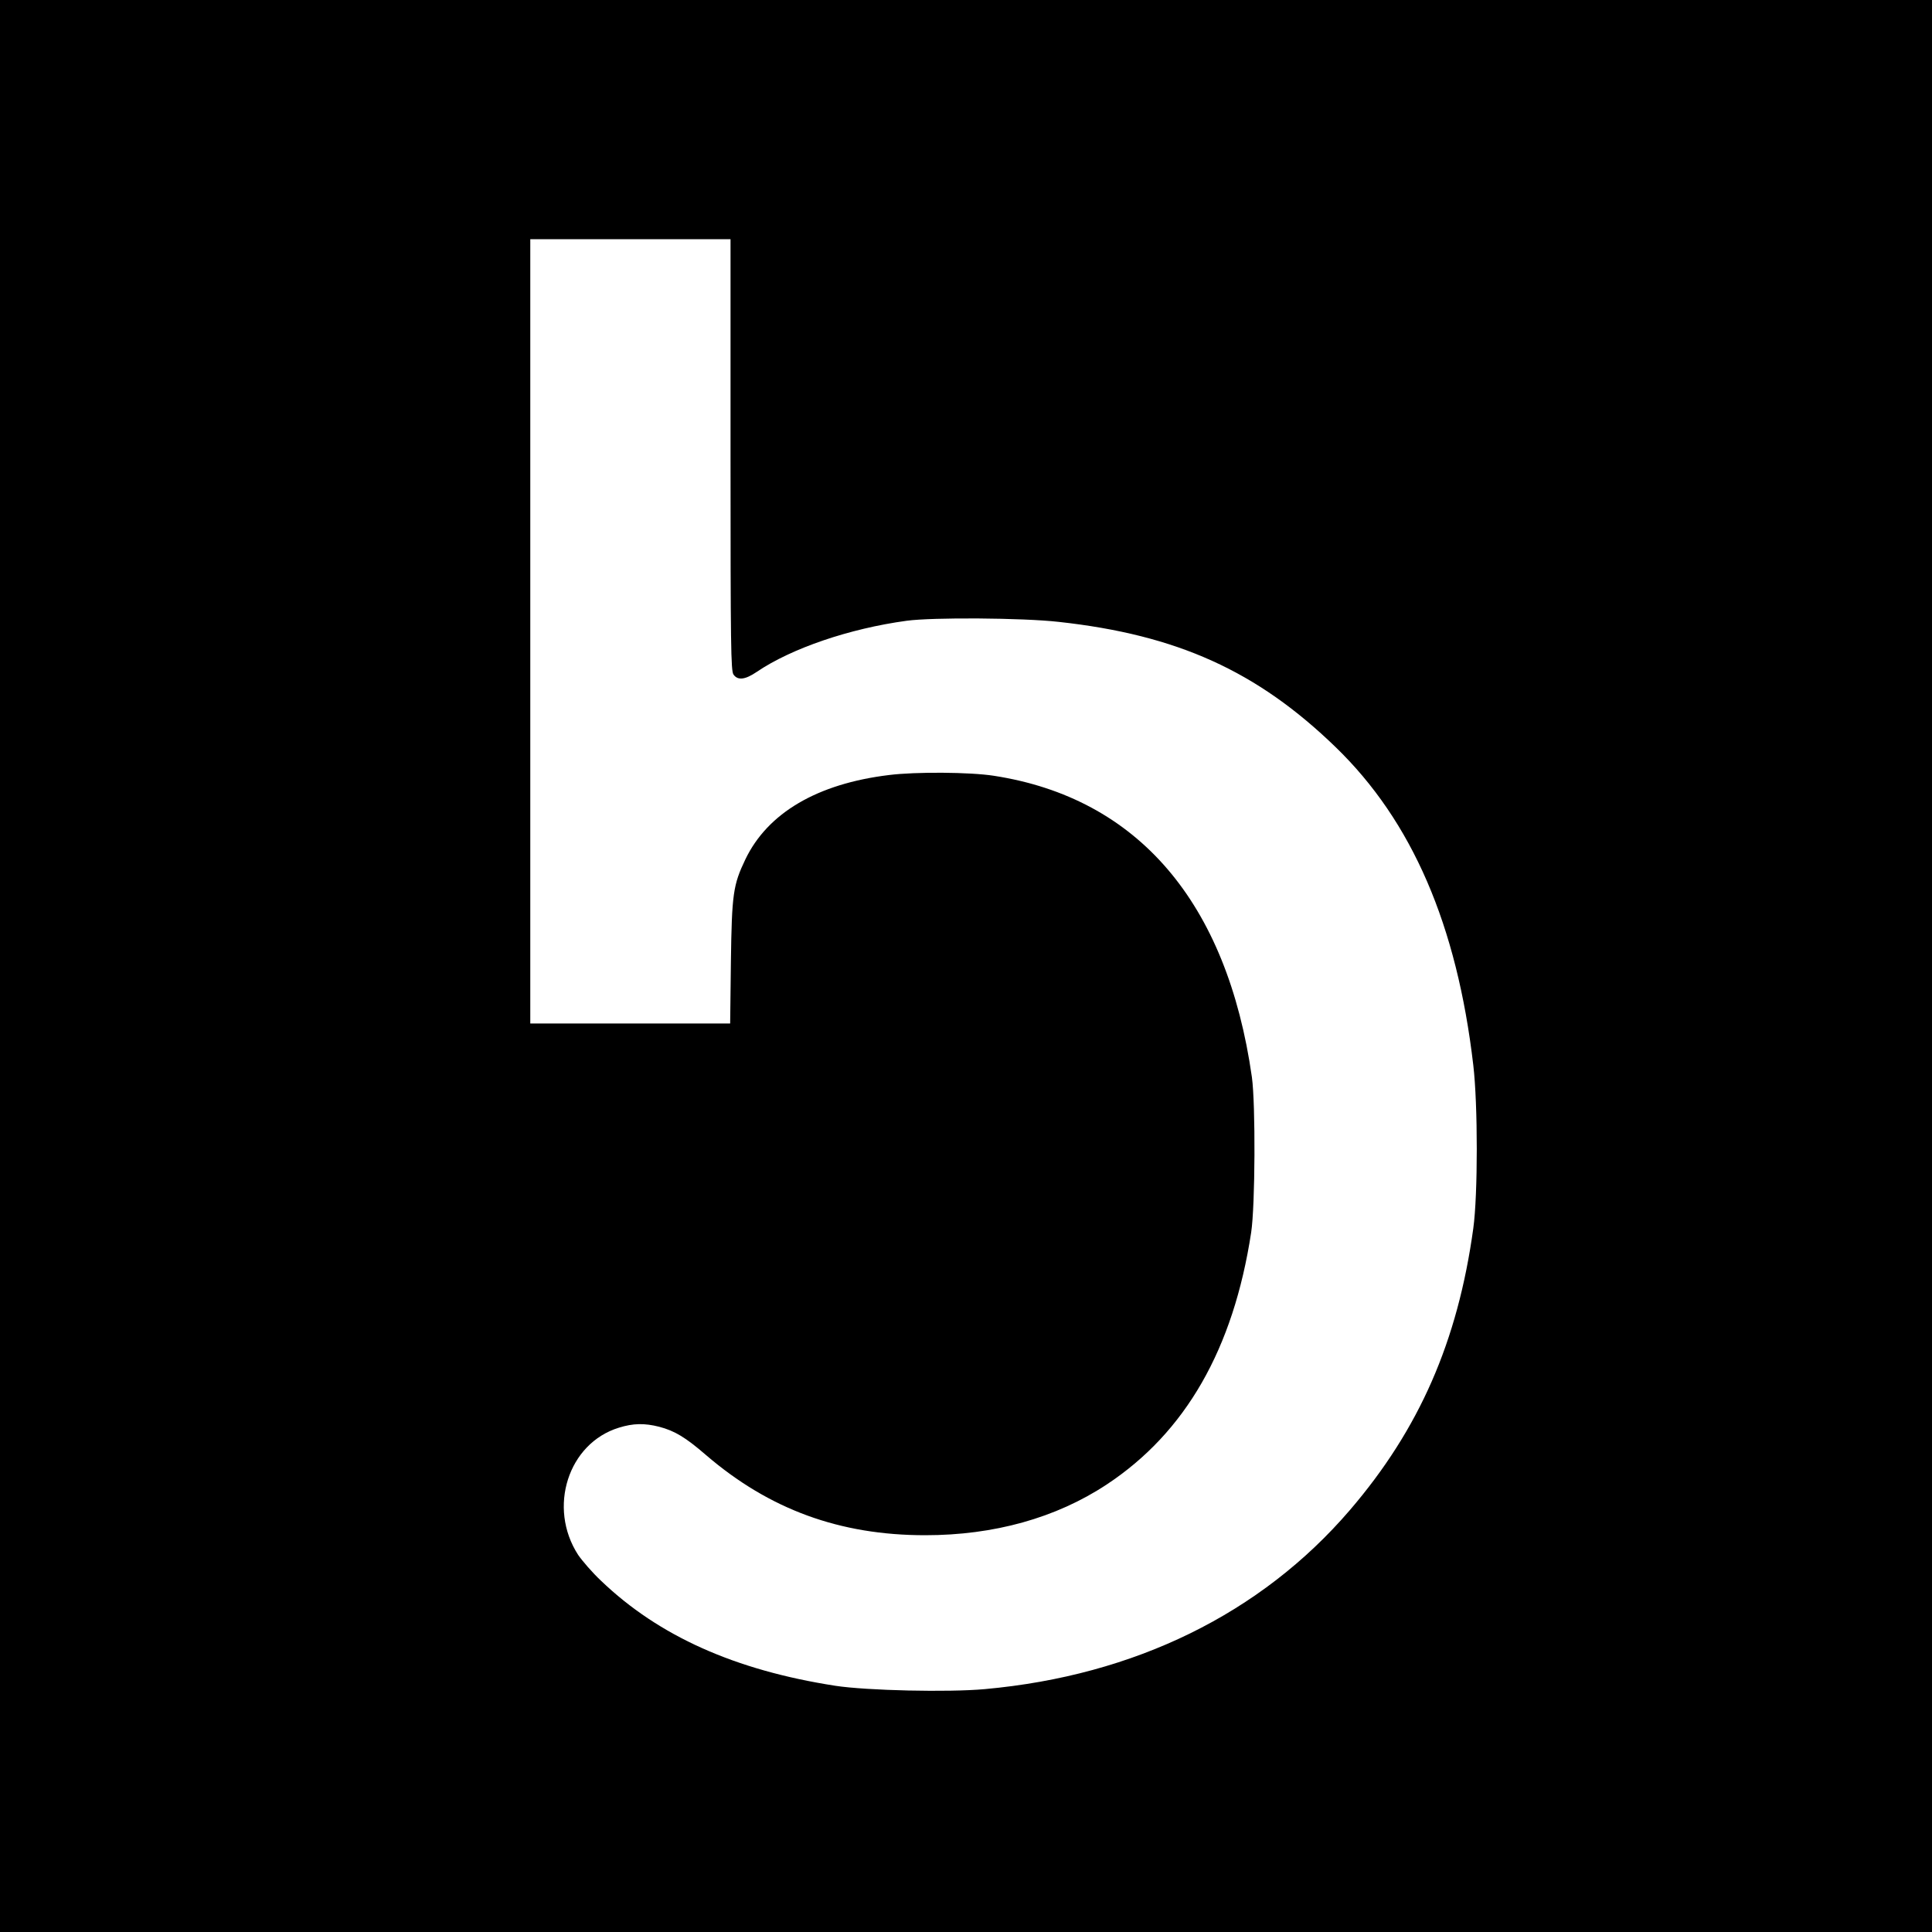
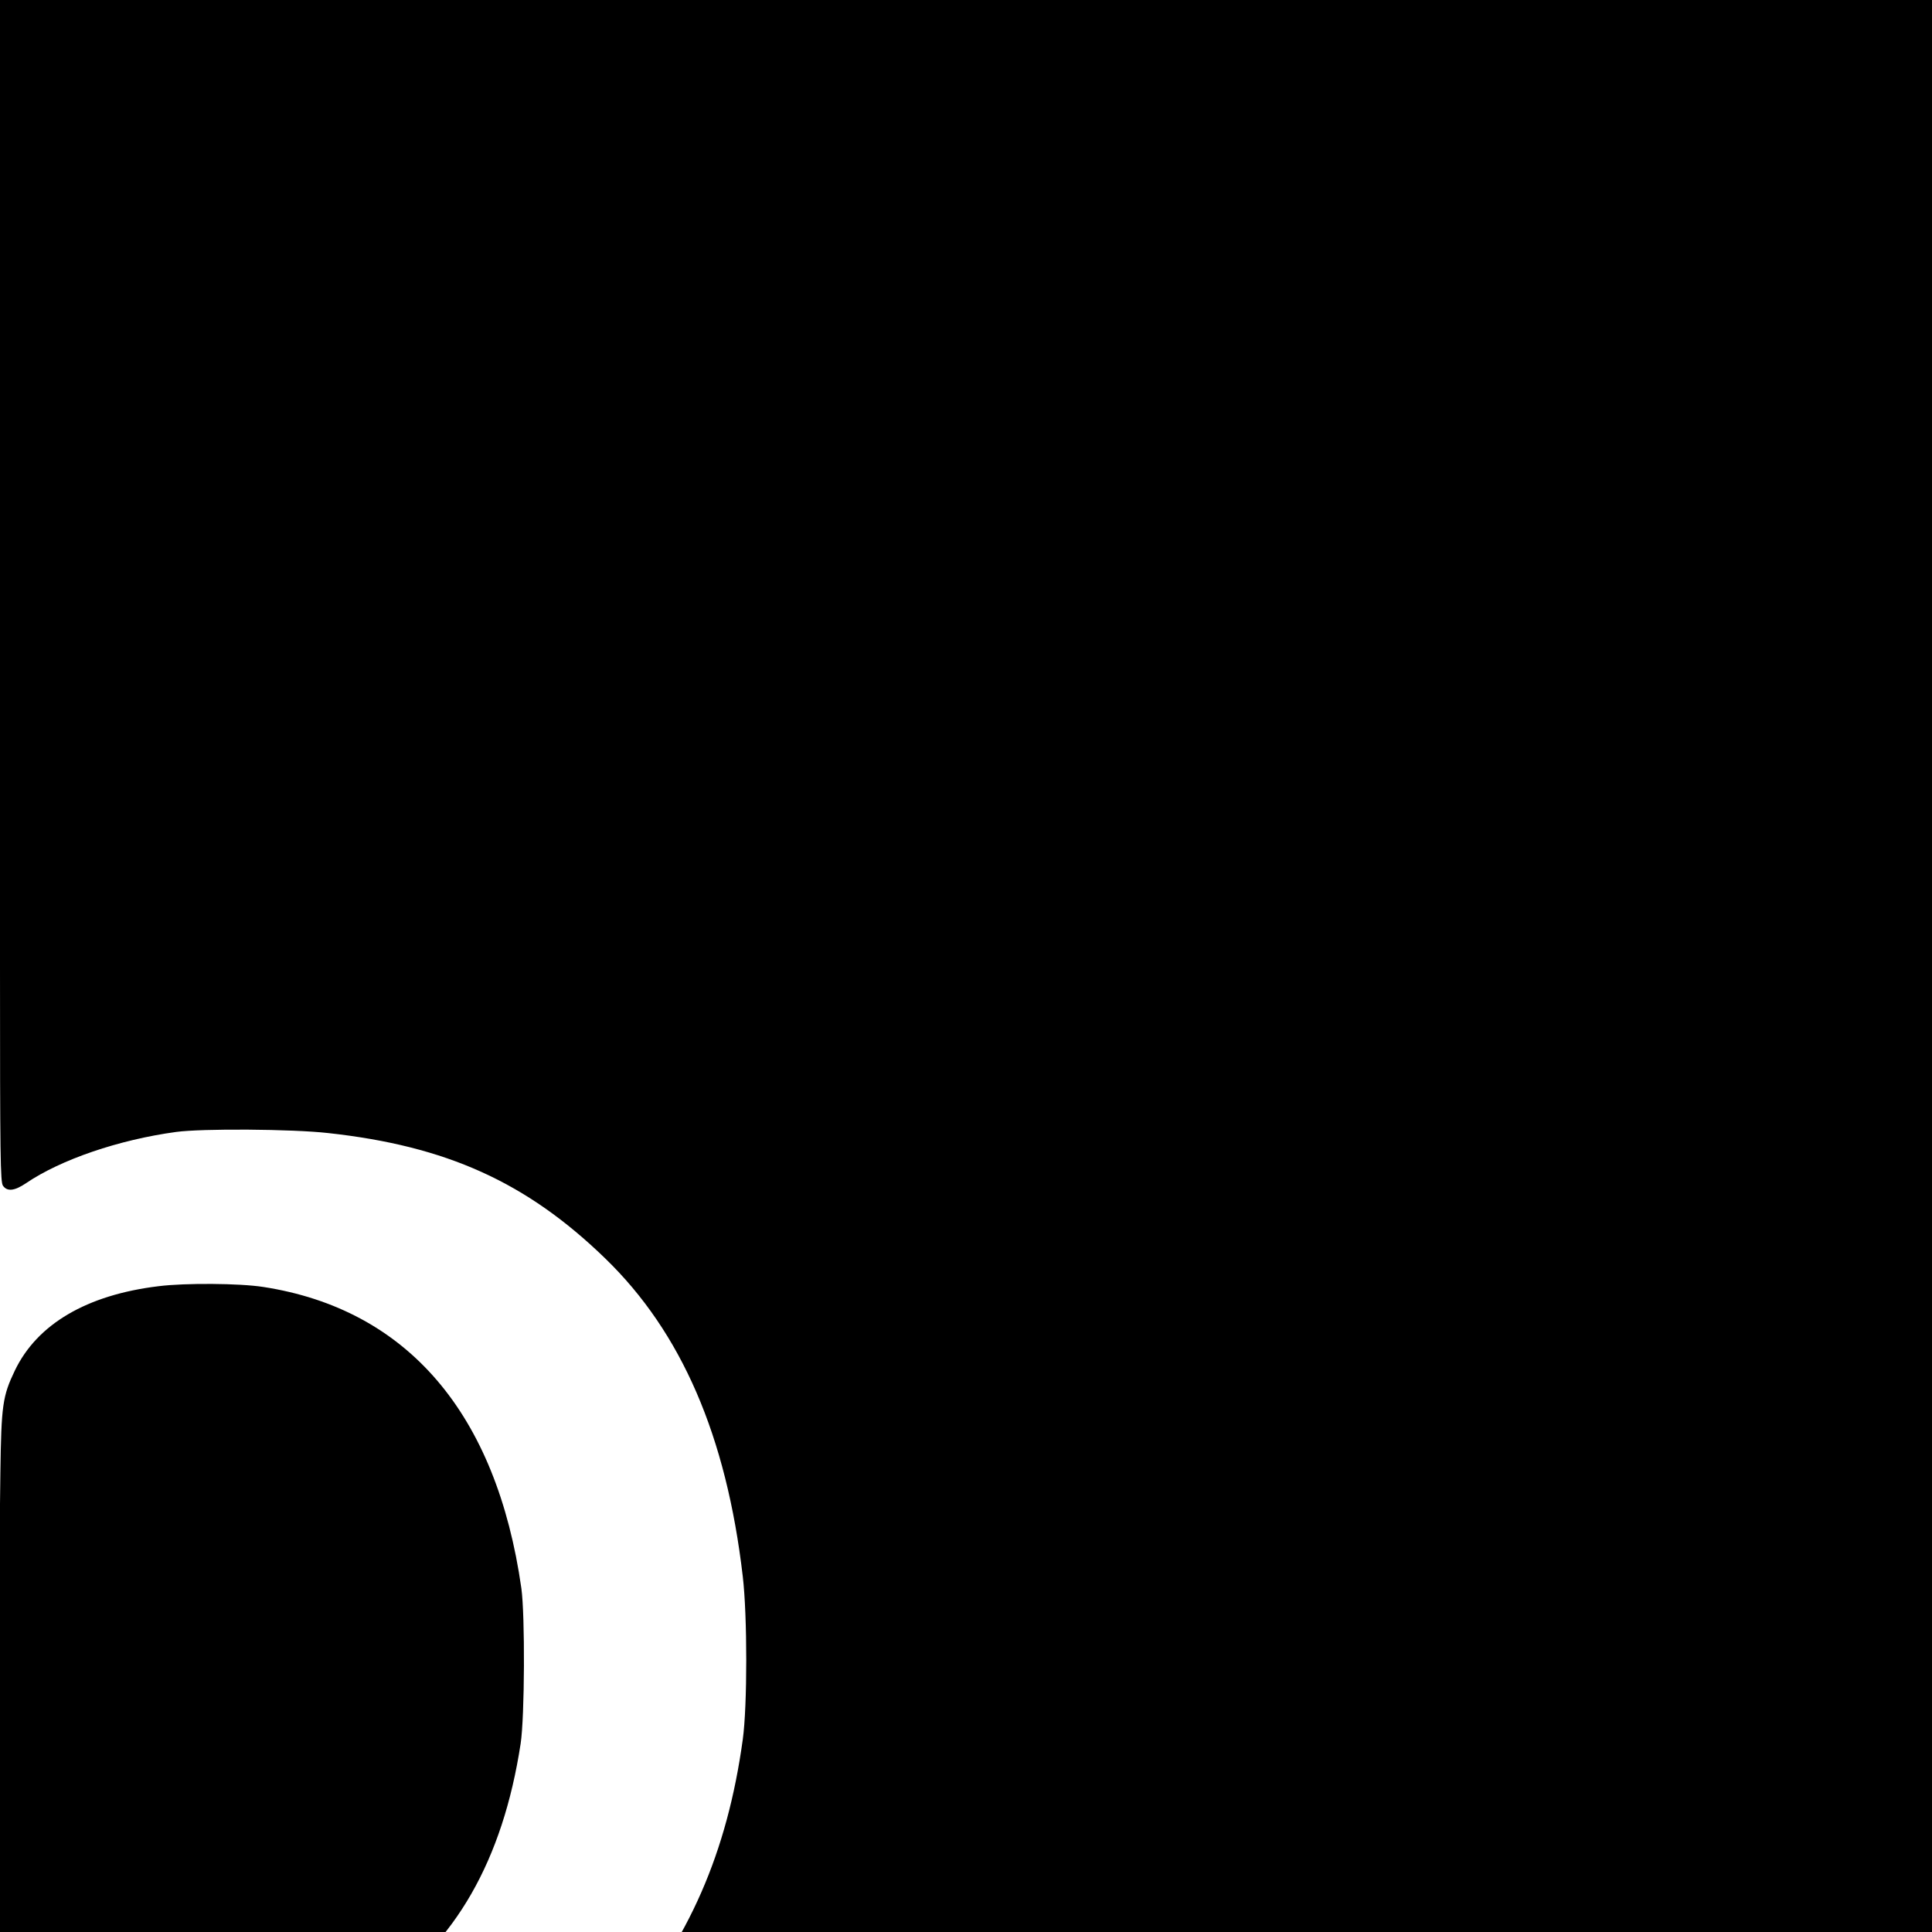
<svg xmlns="http://www.w3.org/2000/svg" version="1.0" width="1042pt" height="1042pt" viewBox="0 0 1042 1042" preserveAspectRatio="xMidYMid meet">
  <g transform="translate(0,1042) scale(0.1,-0.1)" fill="#000000" stroke="none">
-     <path d="M0 5210 l0 -5210 5210 0 5210 0 0 5210 0 5210 -5210 0 -5210 0 0 -5210z m3940 2757 c0 -1036 2 -1165 16 -1185 23 -33 63 -28 125 14 187 127 500 234 809 276 140 19 624 16 820 -6 639 -70 1070 -265 1494 -676 412 -399 654 -959 742 -1715 25 -213 25 -698 0 -880 -84 -610 -291 -1083 -666 -1520 -479 -558 -1161 -892 -1968 -965 -196 -18 -638 -8 -807 18 -541 84 -952 268 -1263 566 -47 44 -102 108 -124 140 -165 255 -54 602 220 686 77 24 138 25 217 5 84 -22 142 -57 252 -152 342 -294 722 -433 1183 -433 371 0 705 93 978 273 426 281 684 731 780 1360 22 145 24 691 4 837 -134 944 -615 1506 -1392 1626 -128 20 -422 22 -565 4 -388 -47 -655 -205 -775 -455 -66 -138 -73 -186 -78 -552 l-4 -333 -539 0 -539 0 0 2115 0 2115 540 0 540 0 0 -1163z" />
+     <path d="M0 5210 l0 -5210 5210 0 5210 0 0 5210 0 5210 -5210 0 -5210 0 0 -5210z c0 -1036 2 -1165 16 -1185 23 -33 63 -28 125 14 187 127 500 234 809 276 140 19 624 16 820 -6 639 -70 1070 -265 1494 -676 412 -399 654 -959 742 -1715 25 -213 25 -698 0 -880 -84 -610 -291 -1083 -666 -1520 -479 -558 -1161 -892 -1968 -965 -196 -18 -638 -8 -807 18 -541 84 -952 268 -1263 566 -47 44 -102 108 -124 140 -165 255 -54 602 220 686 77 24 138 25 217 5 84 -22 142 -57 252 -152 342 -294 722 -433 1183 -433 371 0 705 93 978 273 426 281 684 731 780 1360 22 145 24 691 4 837 -134 944 -615 1506 -1392 1626 -128 20 -422 22 -565 4 -388 -47 -655 -205 -775 -455 -66 -138 -73 -186 -78 -552 l-4 -333 -539 0 -539 0 0 2115 0 2115 540 0 540 0 0 -1163z" />
  </g>
</svg>